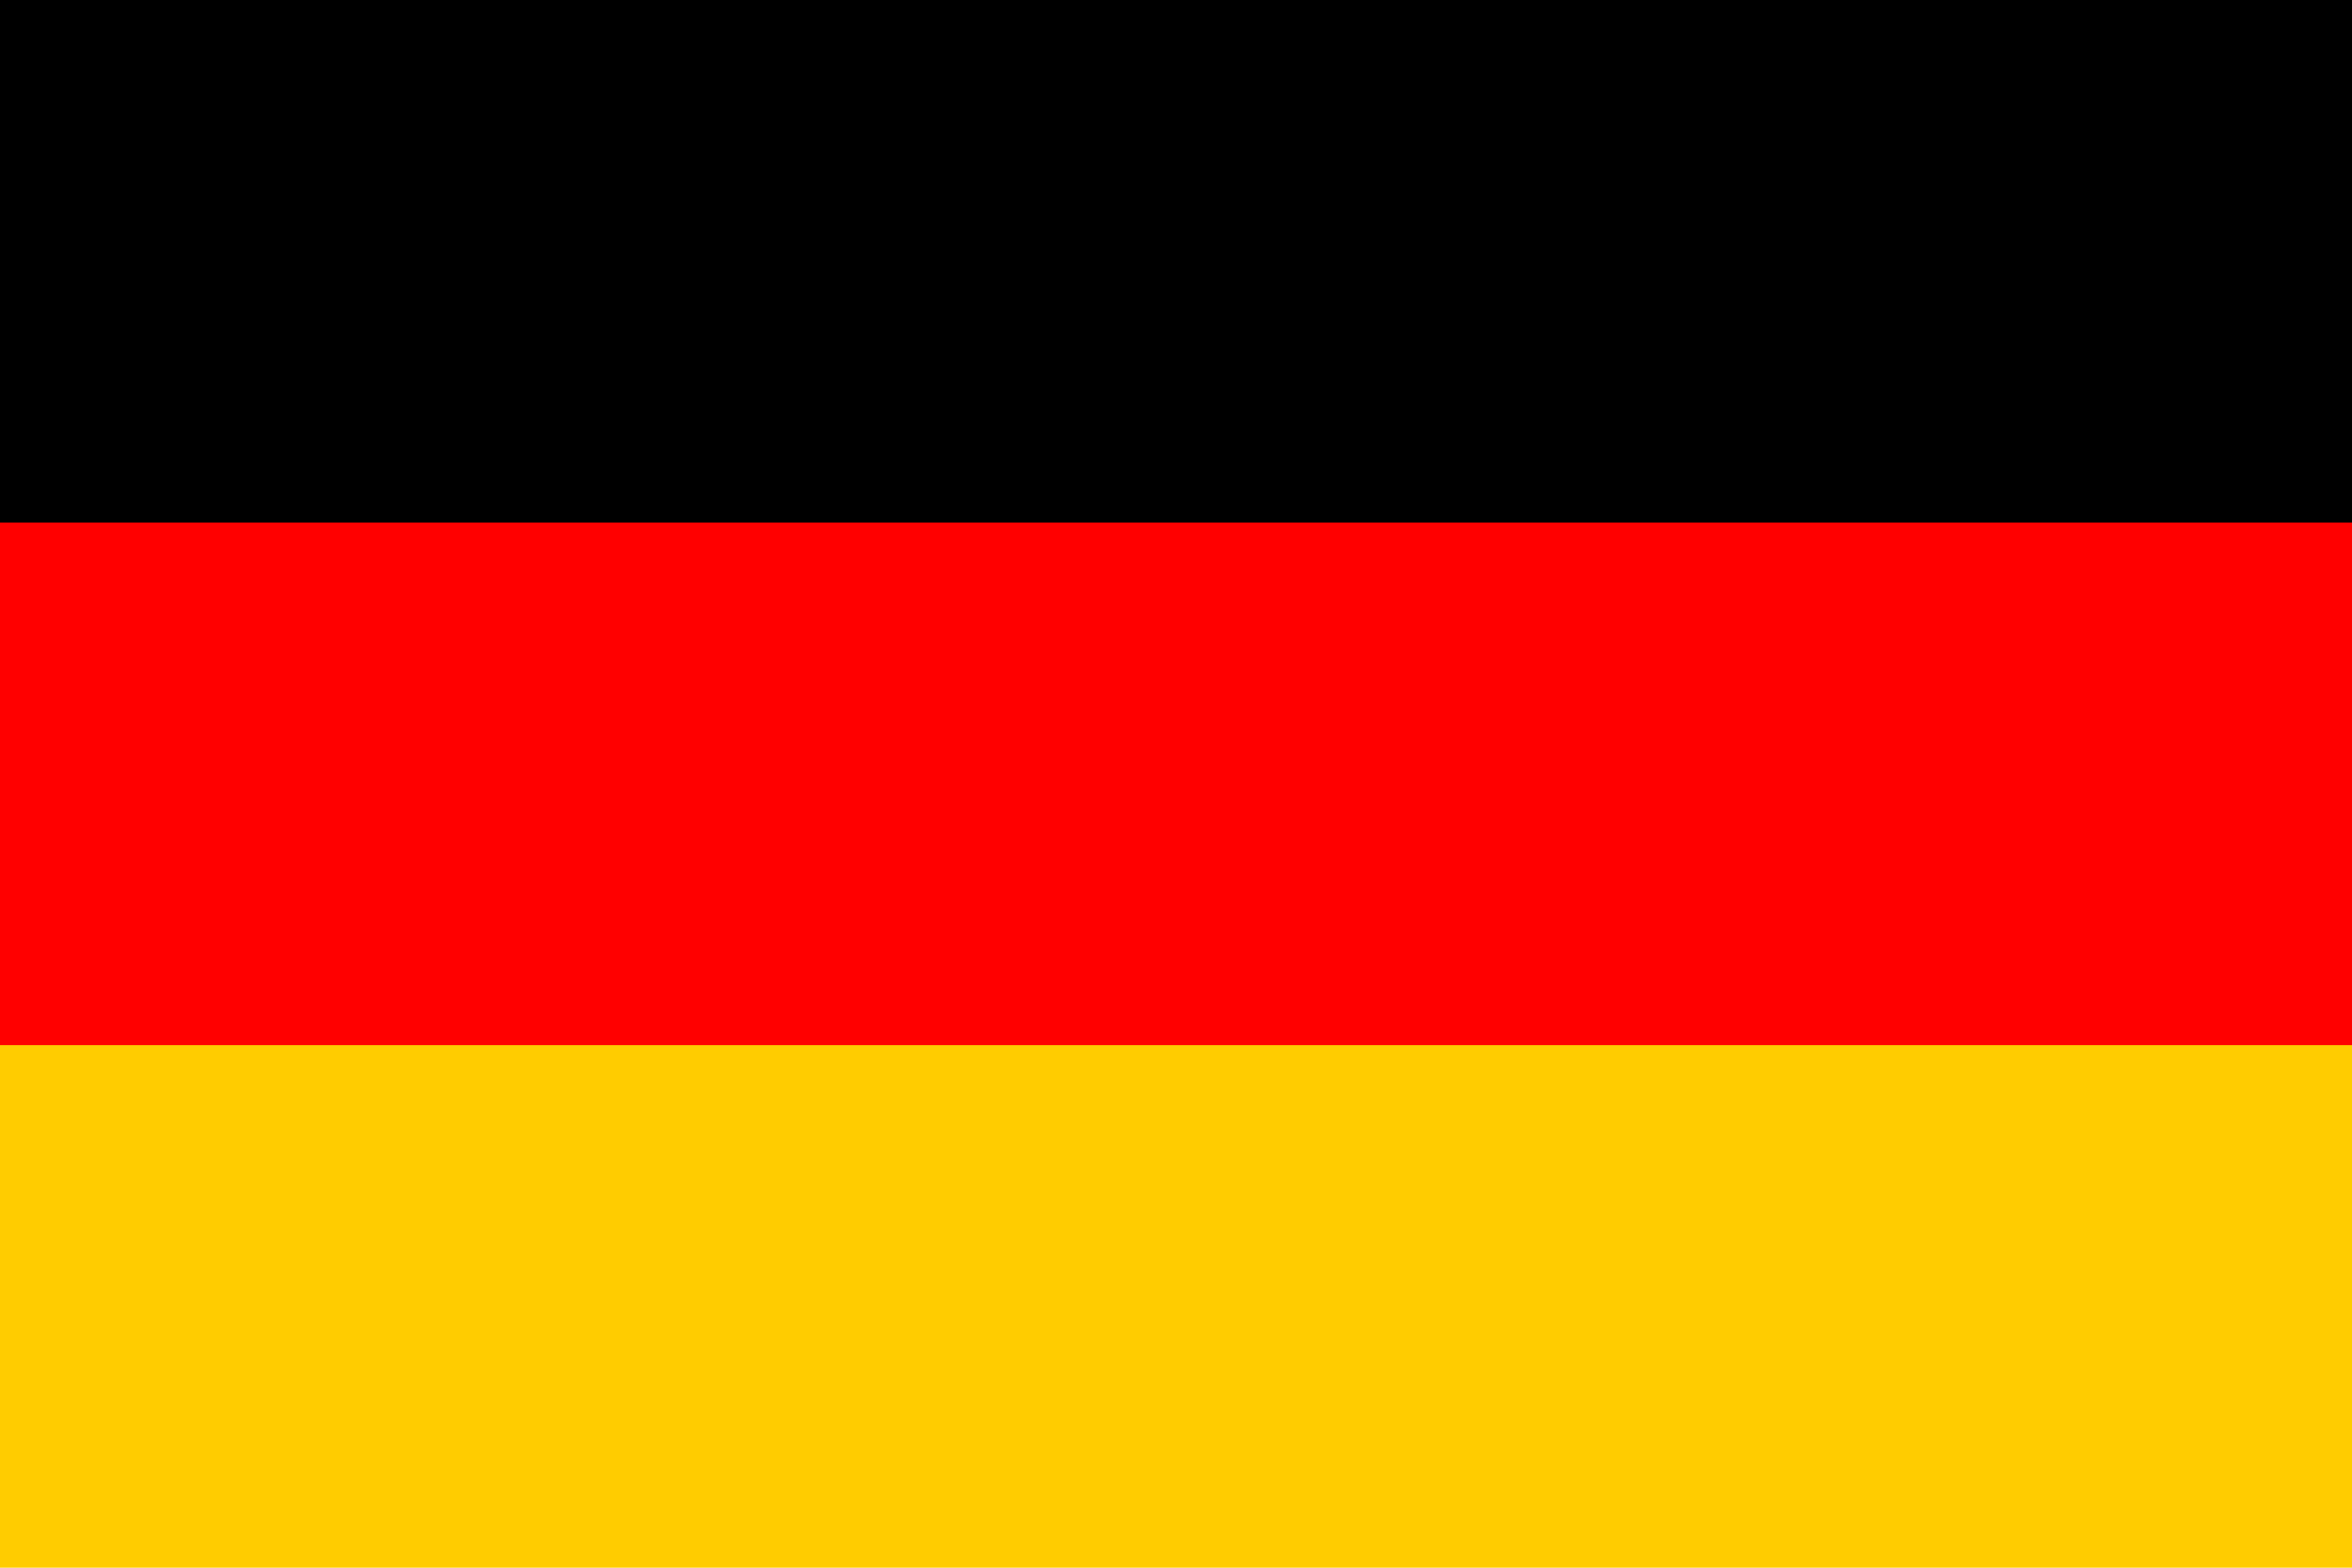
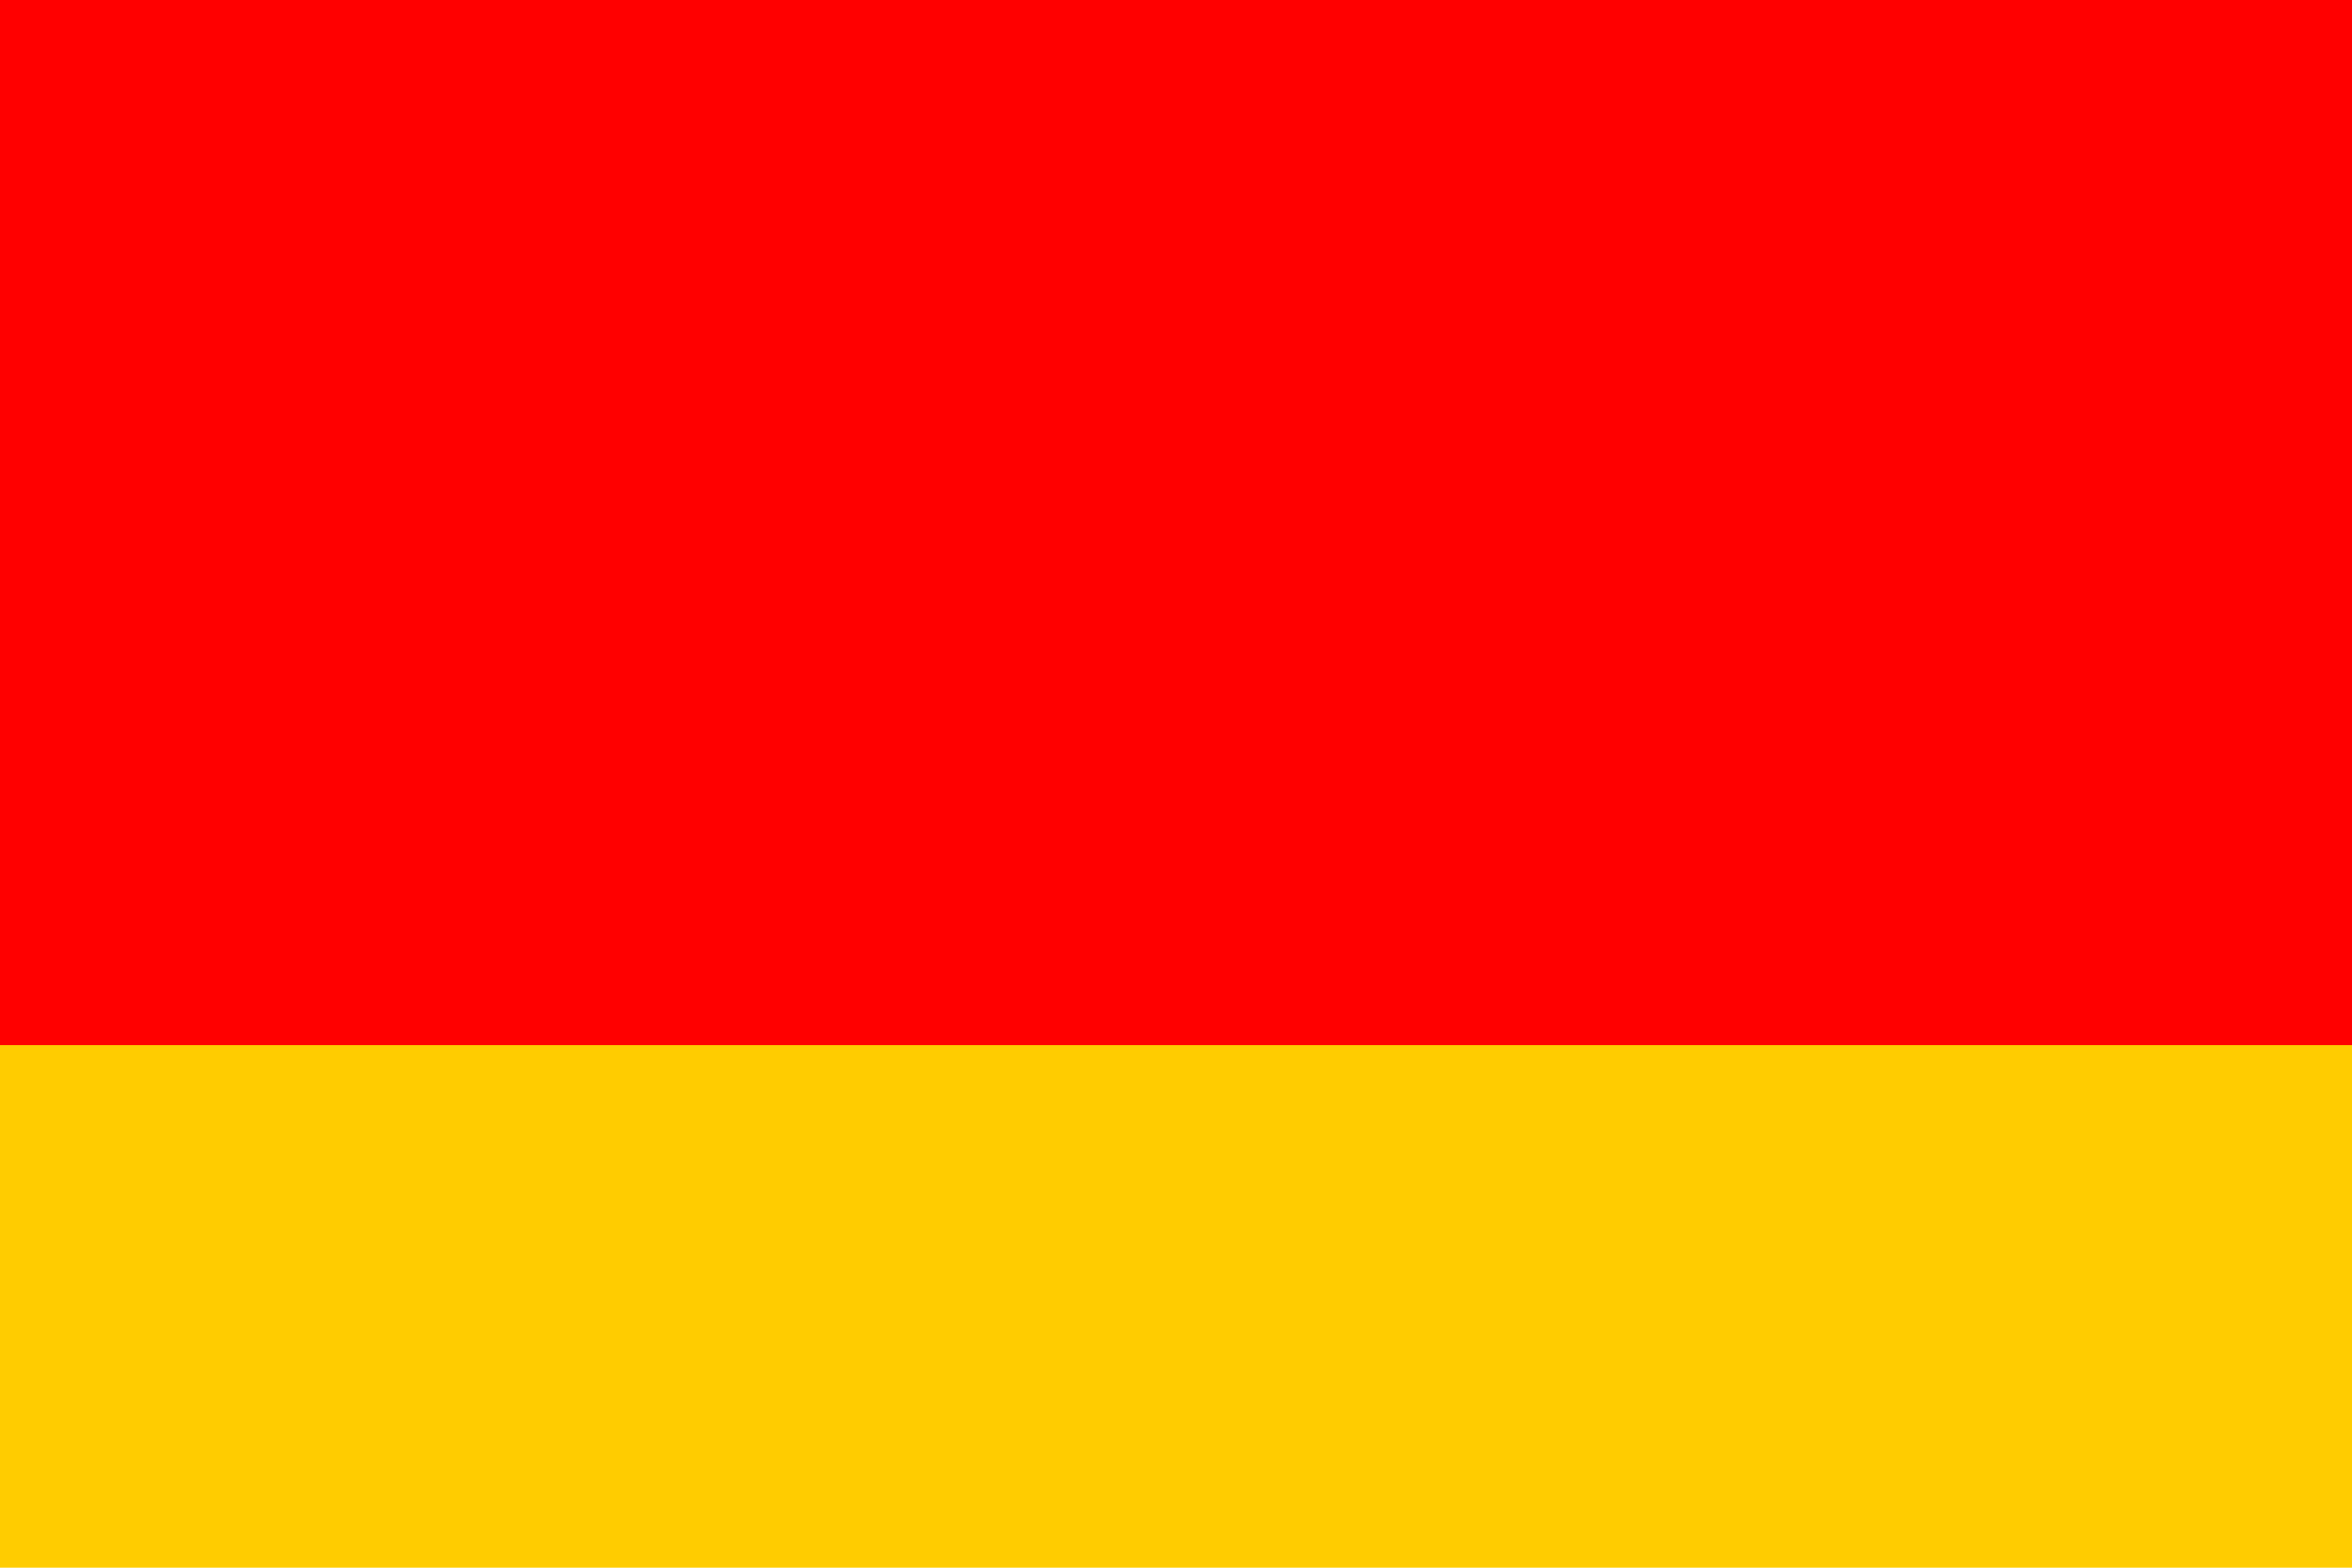
<svg xmlns="http://www.w3.org/2000/svg" width="900" height="600" viewBox="0 0 9 6">
  <rect fill="#FFCC00" width="9" height="6" />
  <rect fill="#FF0000" width="9" height="4" />
-   <rect fill="#000000" width="9" height="2" />
</svg>